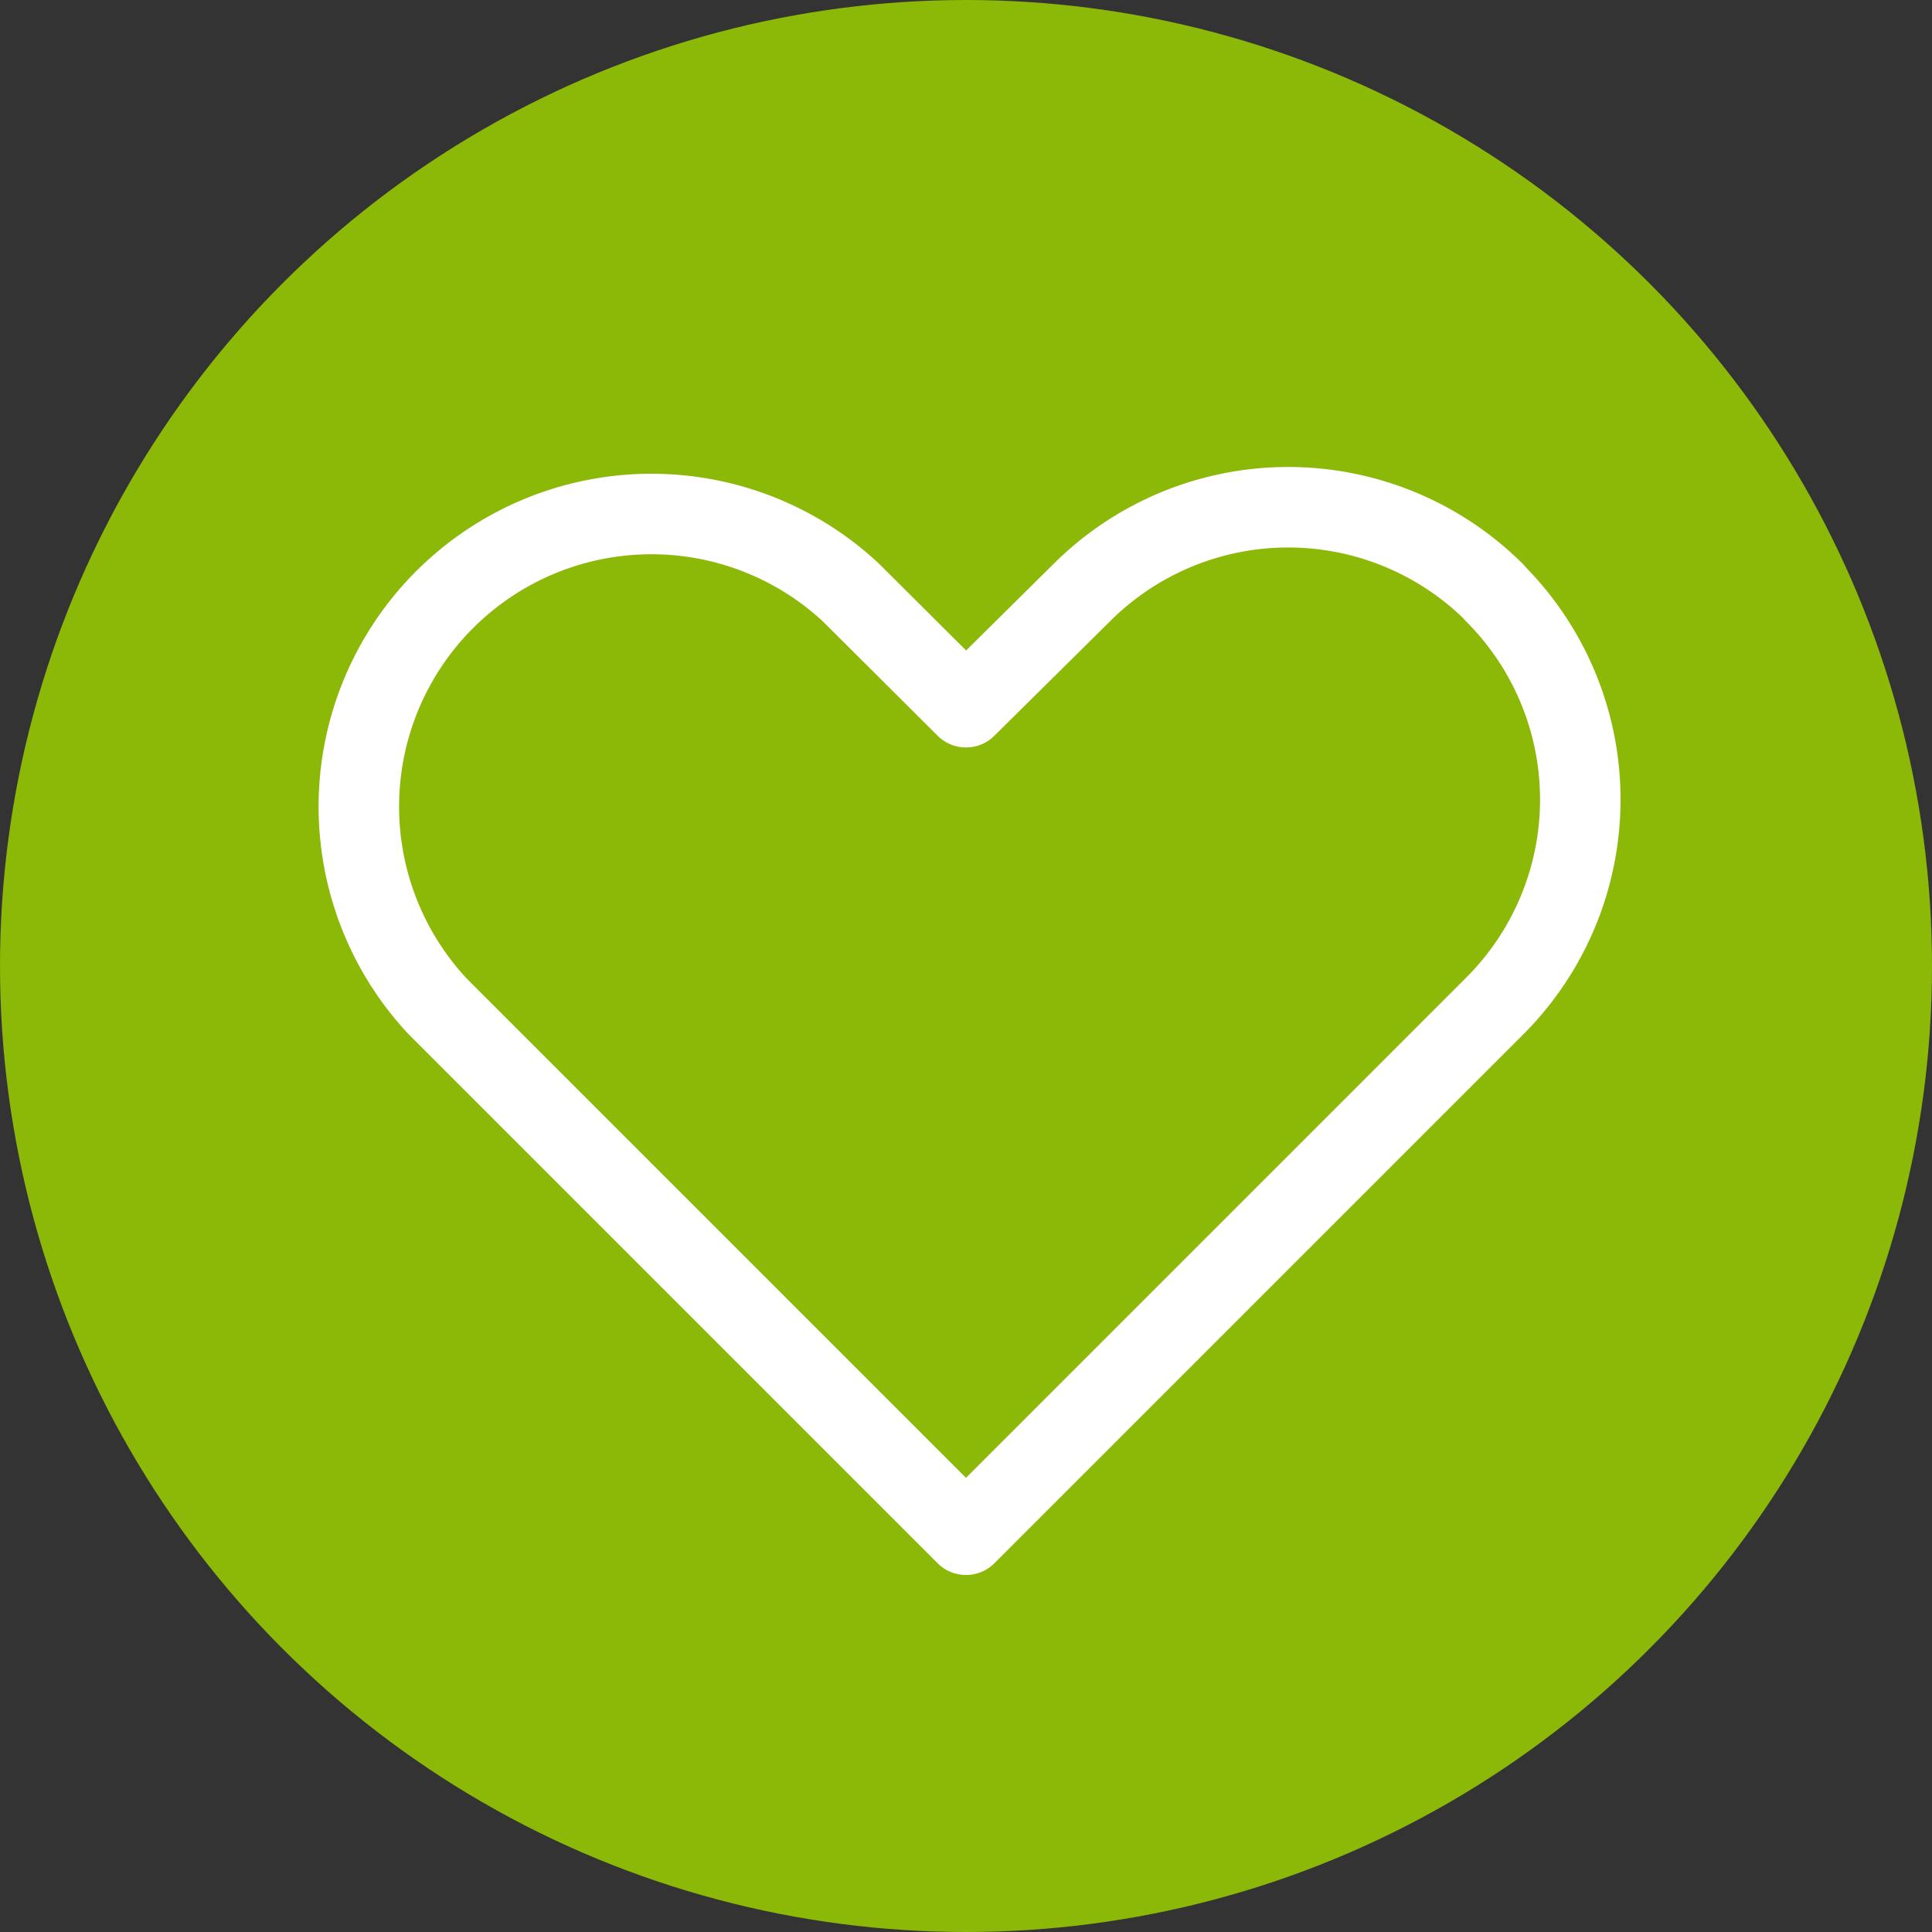
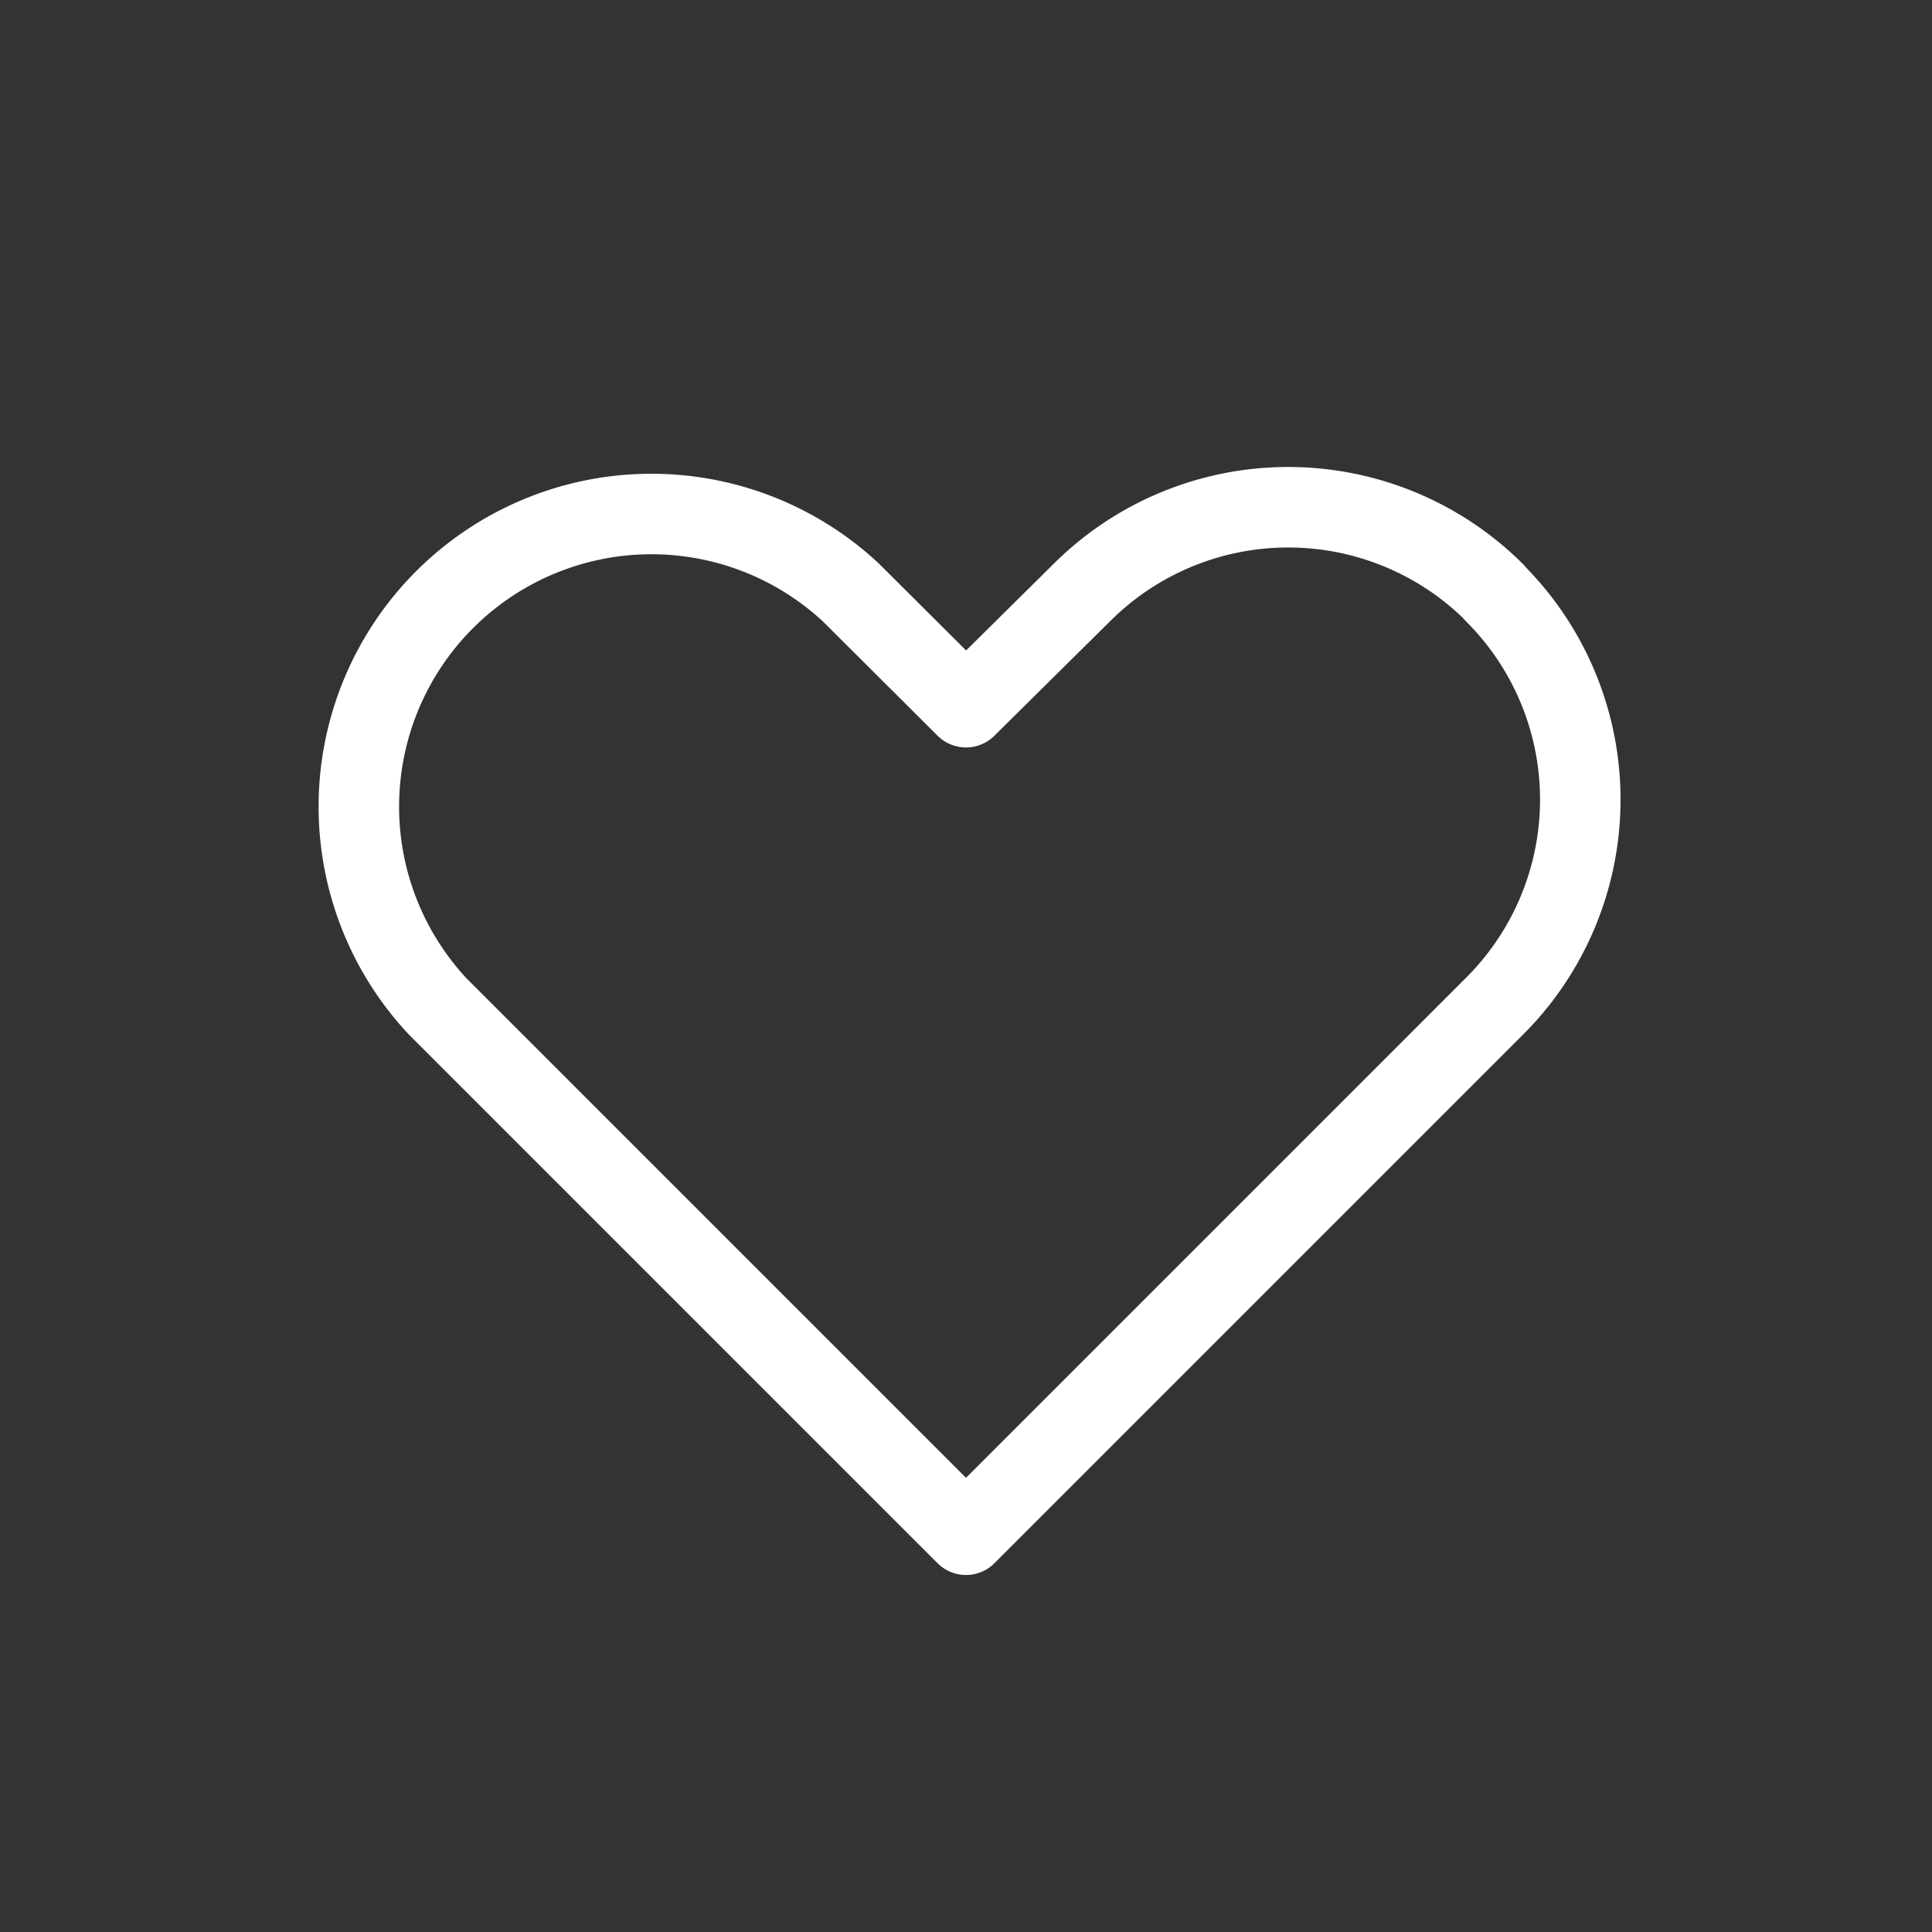
<svg xmlns="http://www.w3.org/2000/svg" viewBox="0 0 48 48">
  <rect x="0" y="0" width="48" height="48" fill="#333333" stroke="none" />
  <g id="レイヤー_2" data-name="レイヤー 2">
    <g id="レイヤー_1-2" data-name="レイヤー 1">
-       <circle cx="24" cy="24" r="24" fill="#8cb808" />
      <g id="ia">
        <g id="Rectangle">
          <rect id="rect" x="6" y="6" width="36" height="36" fill="none" />
        </g>
        <g id="icon_data" data-name="icon data">
          <path d="M37.13 14.72a7.26 7.26 0 00-10.25 0h0L24 17.57l-2.86-2.85A7.27 7.27 0 0010.87 25L24 38.13l10.28-10.28h0L37.13 25a7.25 7.25 0 000-10.27z" stroke="#fff" stroke-linecap="round" stroke-linejoin="round" stroke-width="2" fill="none" />
        </g>
      </g>
    </g>
  </g>
</svg>